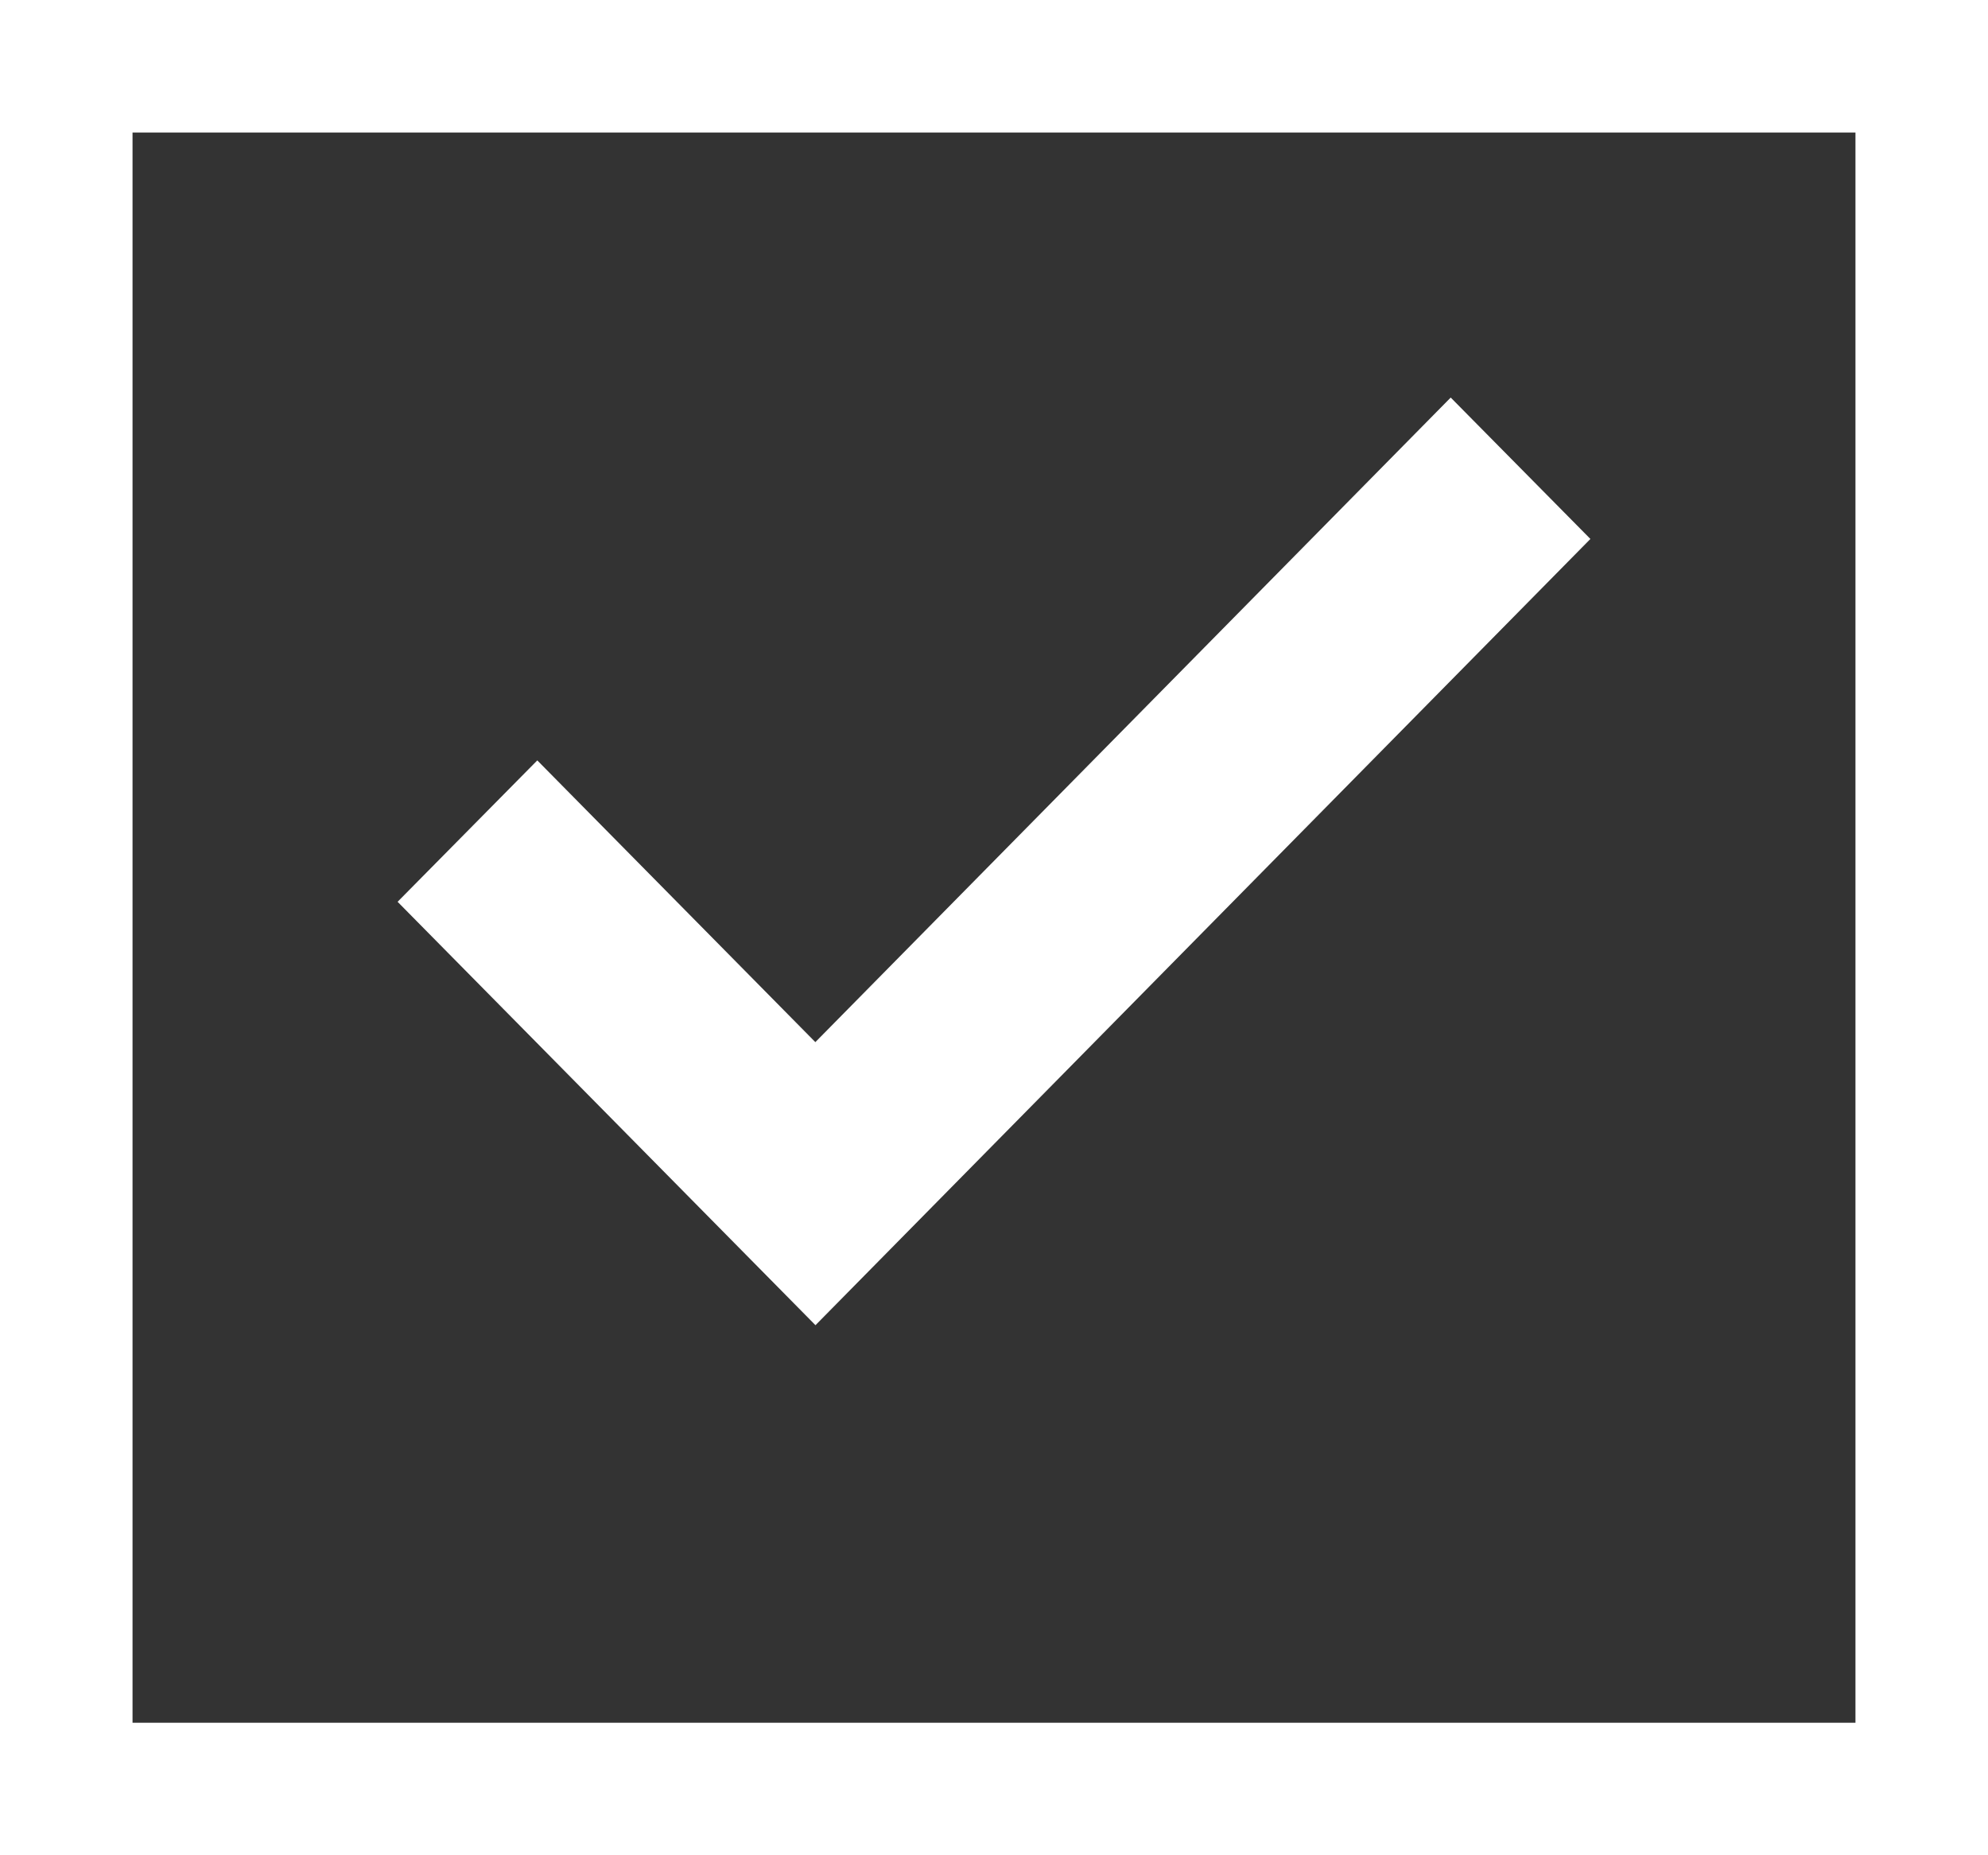
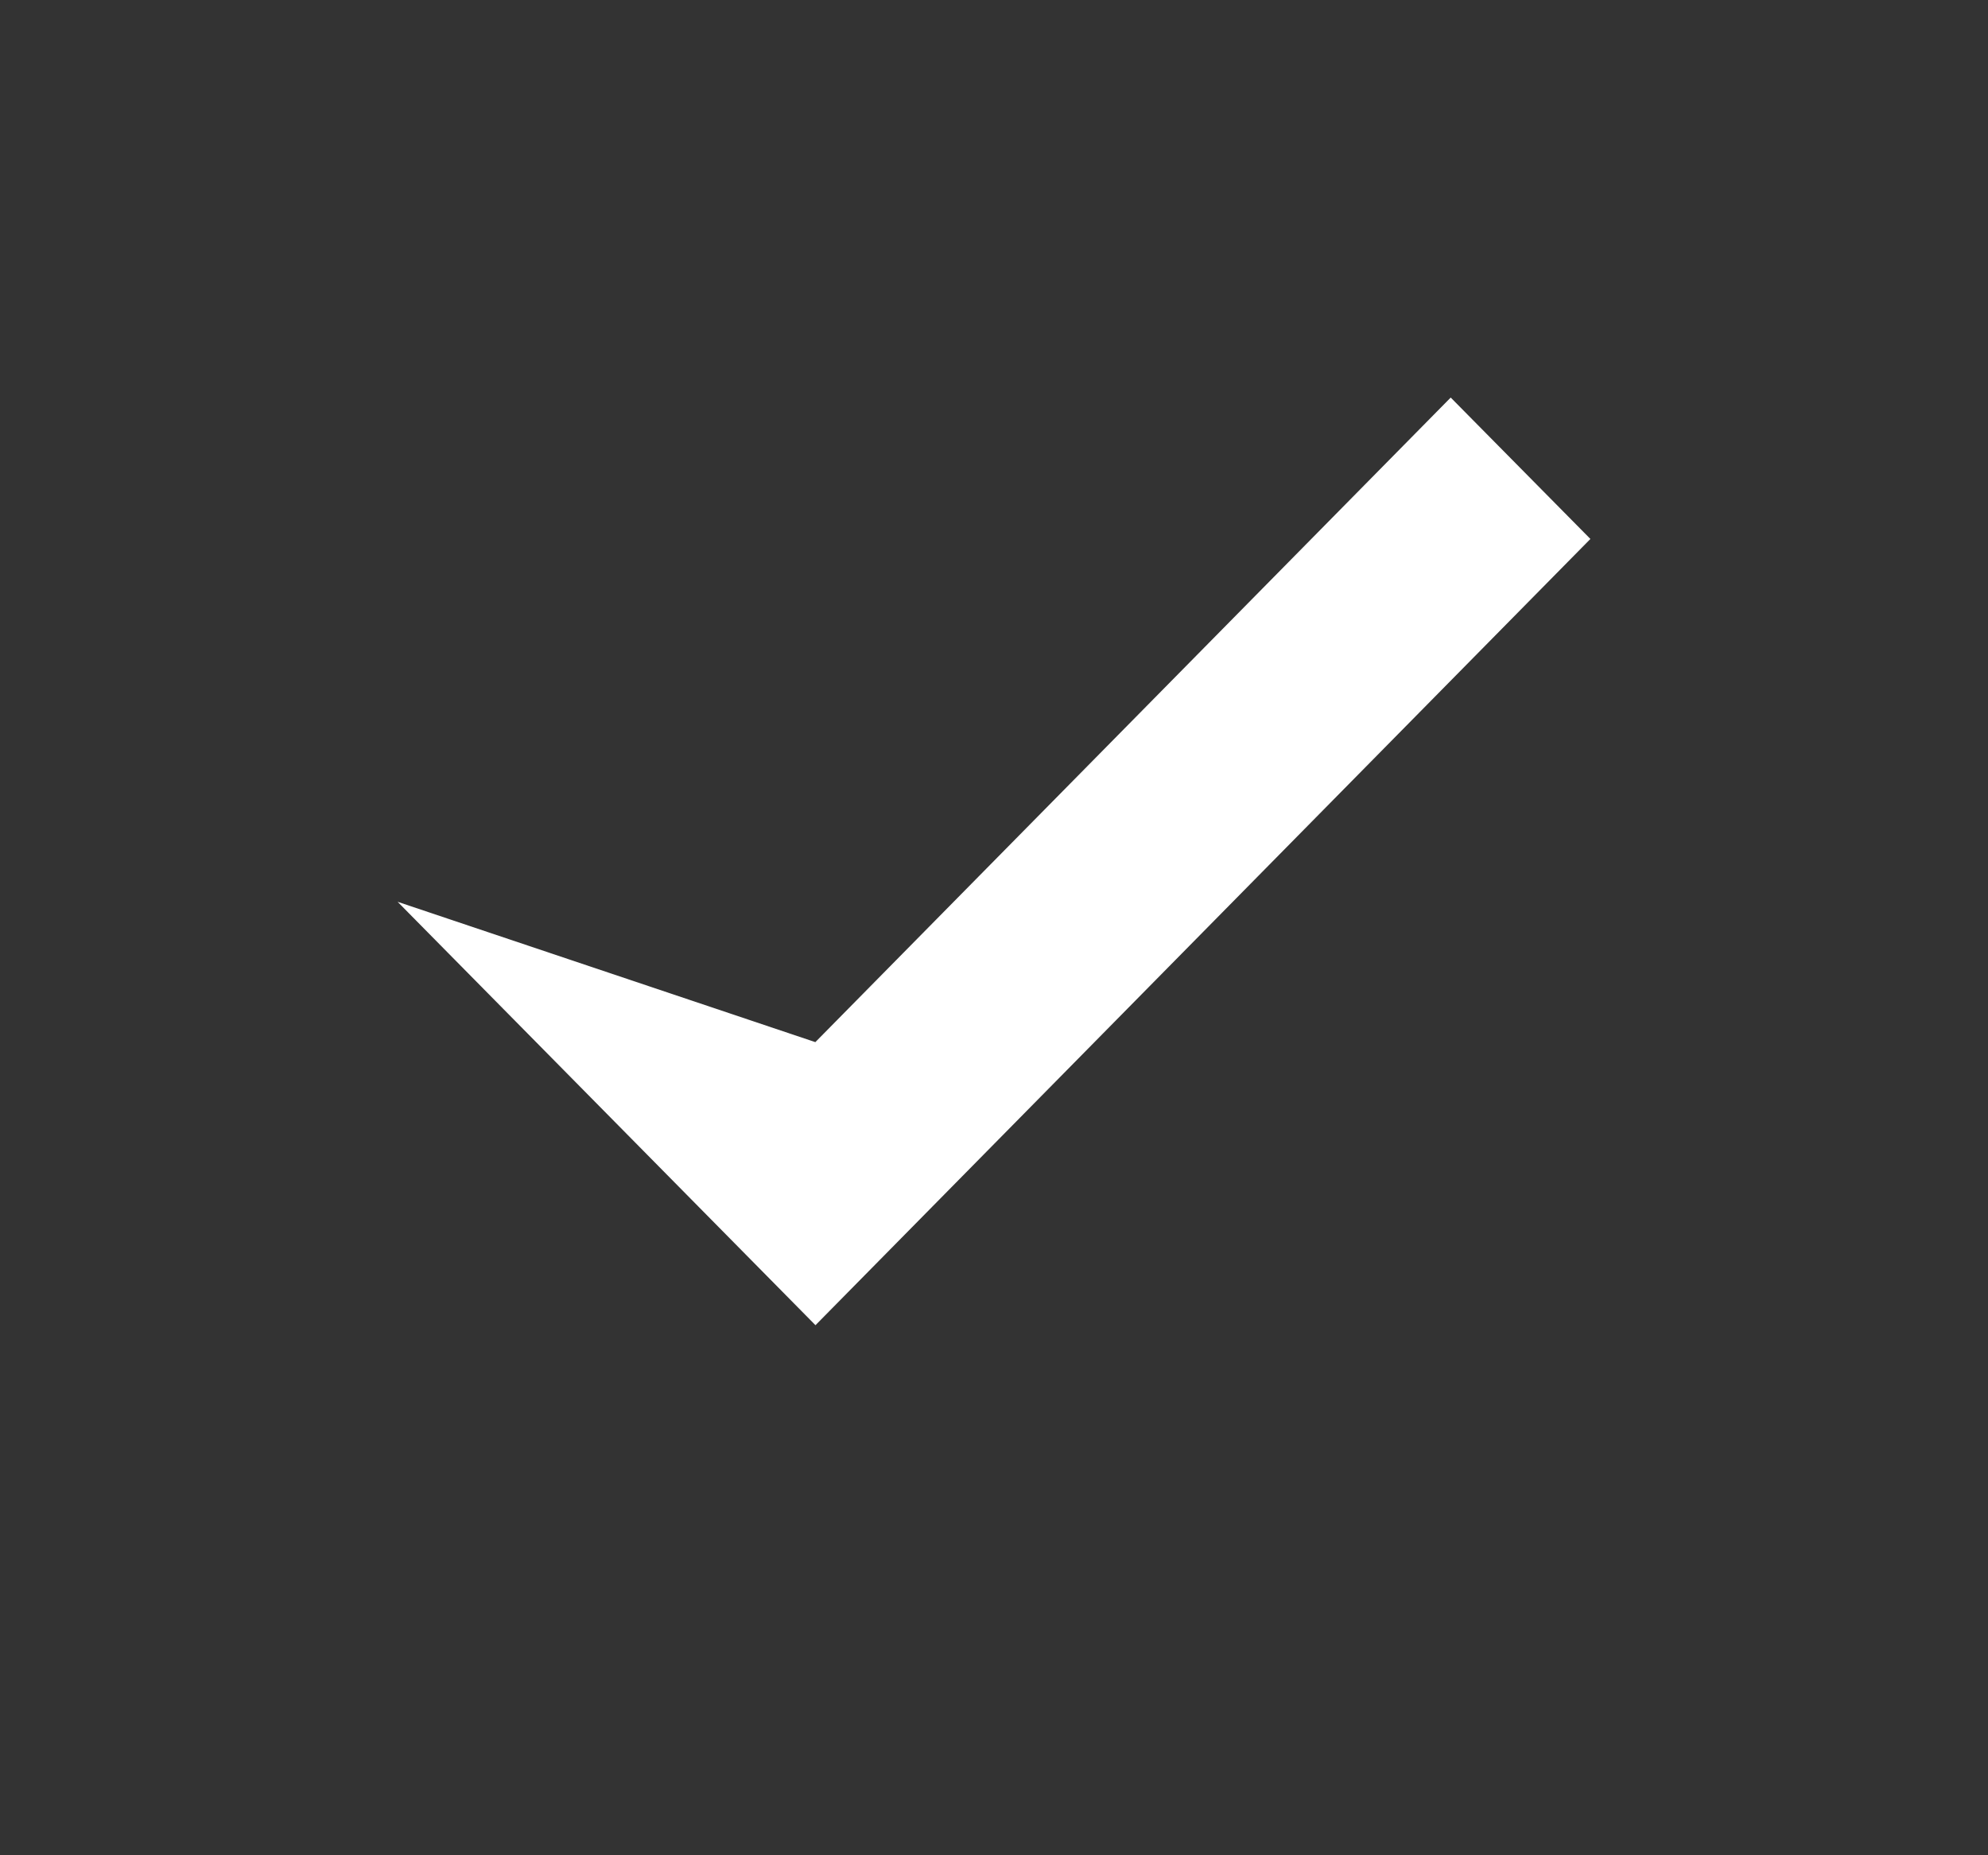
<svg xmlns="http://www.w3.org/2000/svg" width="15" height="14" viewBox="0 0 15 14" fill="none">
  <rect x="0" y="0" width="15" height="14" fill="#333333" stroke="none" />
-   <rect x="0.5" y="0.5" width="14" height="13" stroke="white" />
-   <path fill-rule="evenodd" clip-rule="evenodd" d="M6.152 7.864L10.946 3L12 4.067L6.153 10L3 6.805L4.054 5.738L6.152 7.864Z" fill="white" />
+   <path fill-rule="evenodd" clip-rule="evenodd" d="M6.152 7.864L10.946 3L12 4.067L6.153 10L3 6.805L6.152 7.864Z" fill="white" />
</svg>